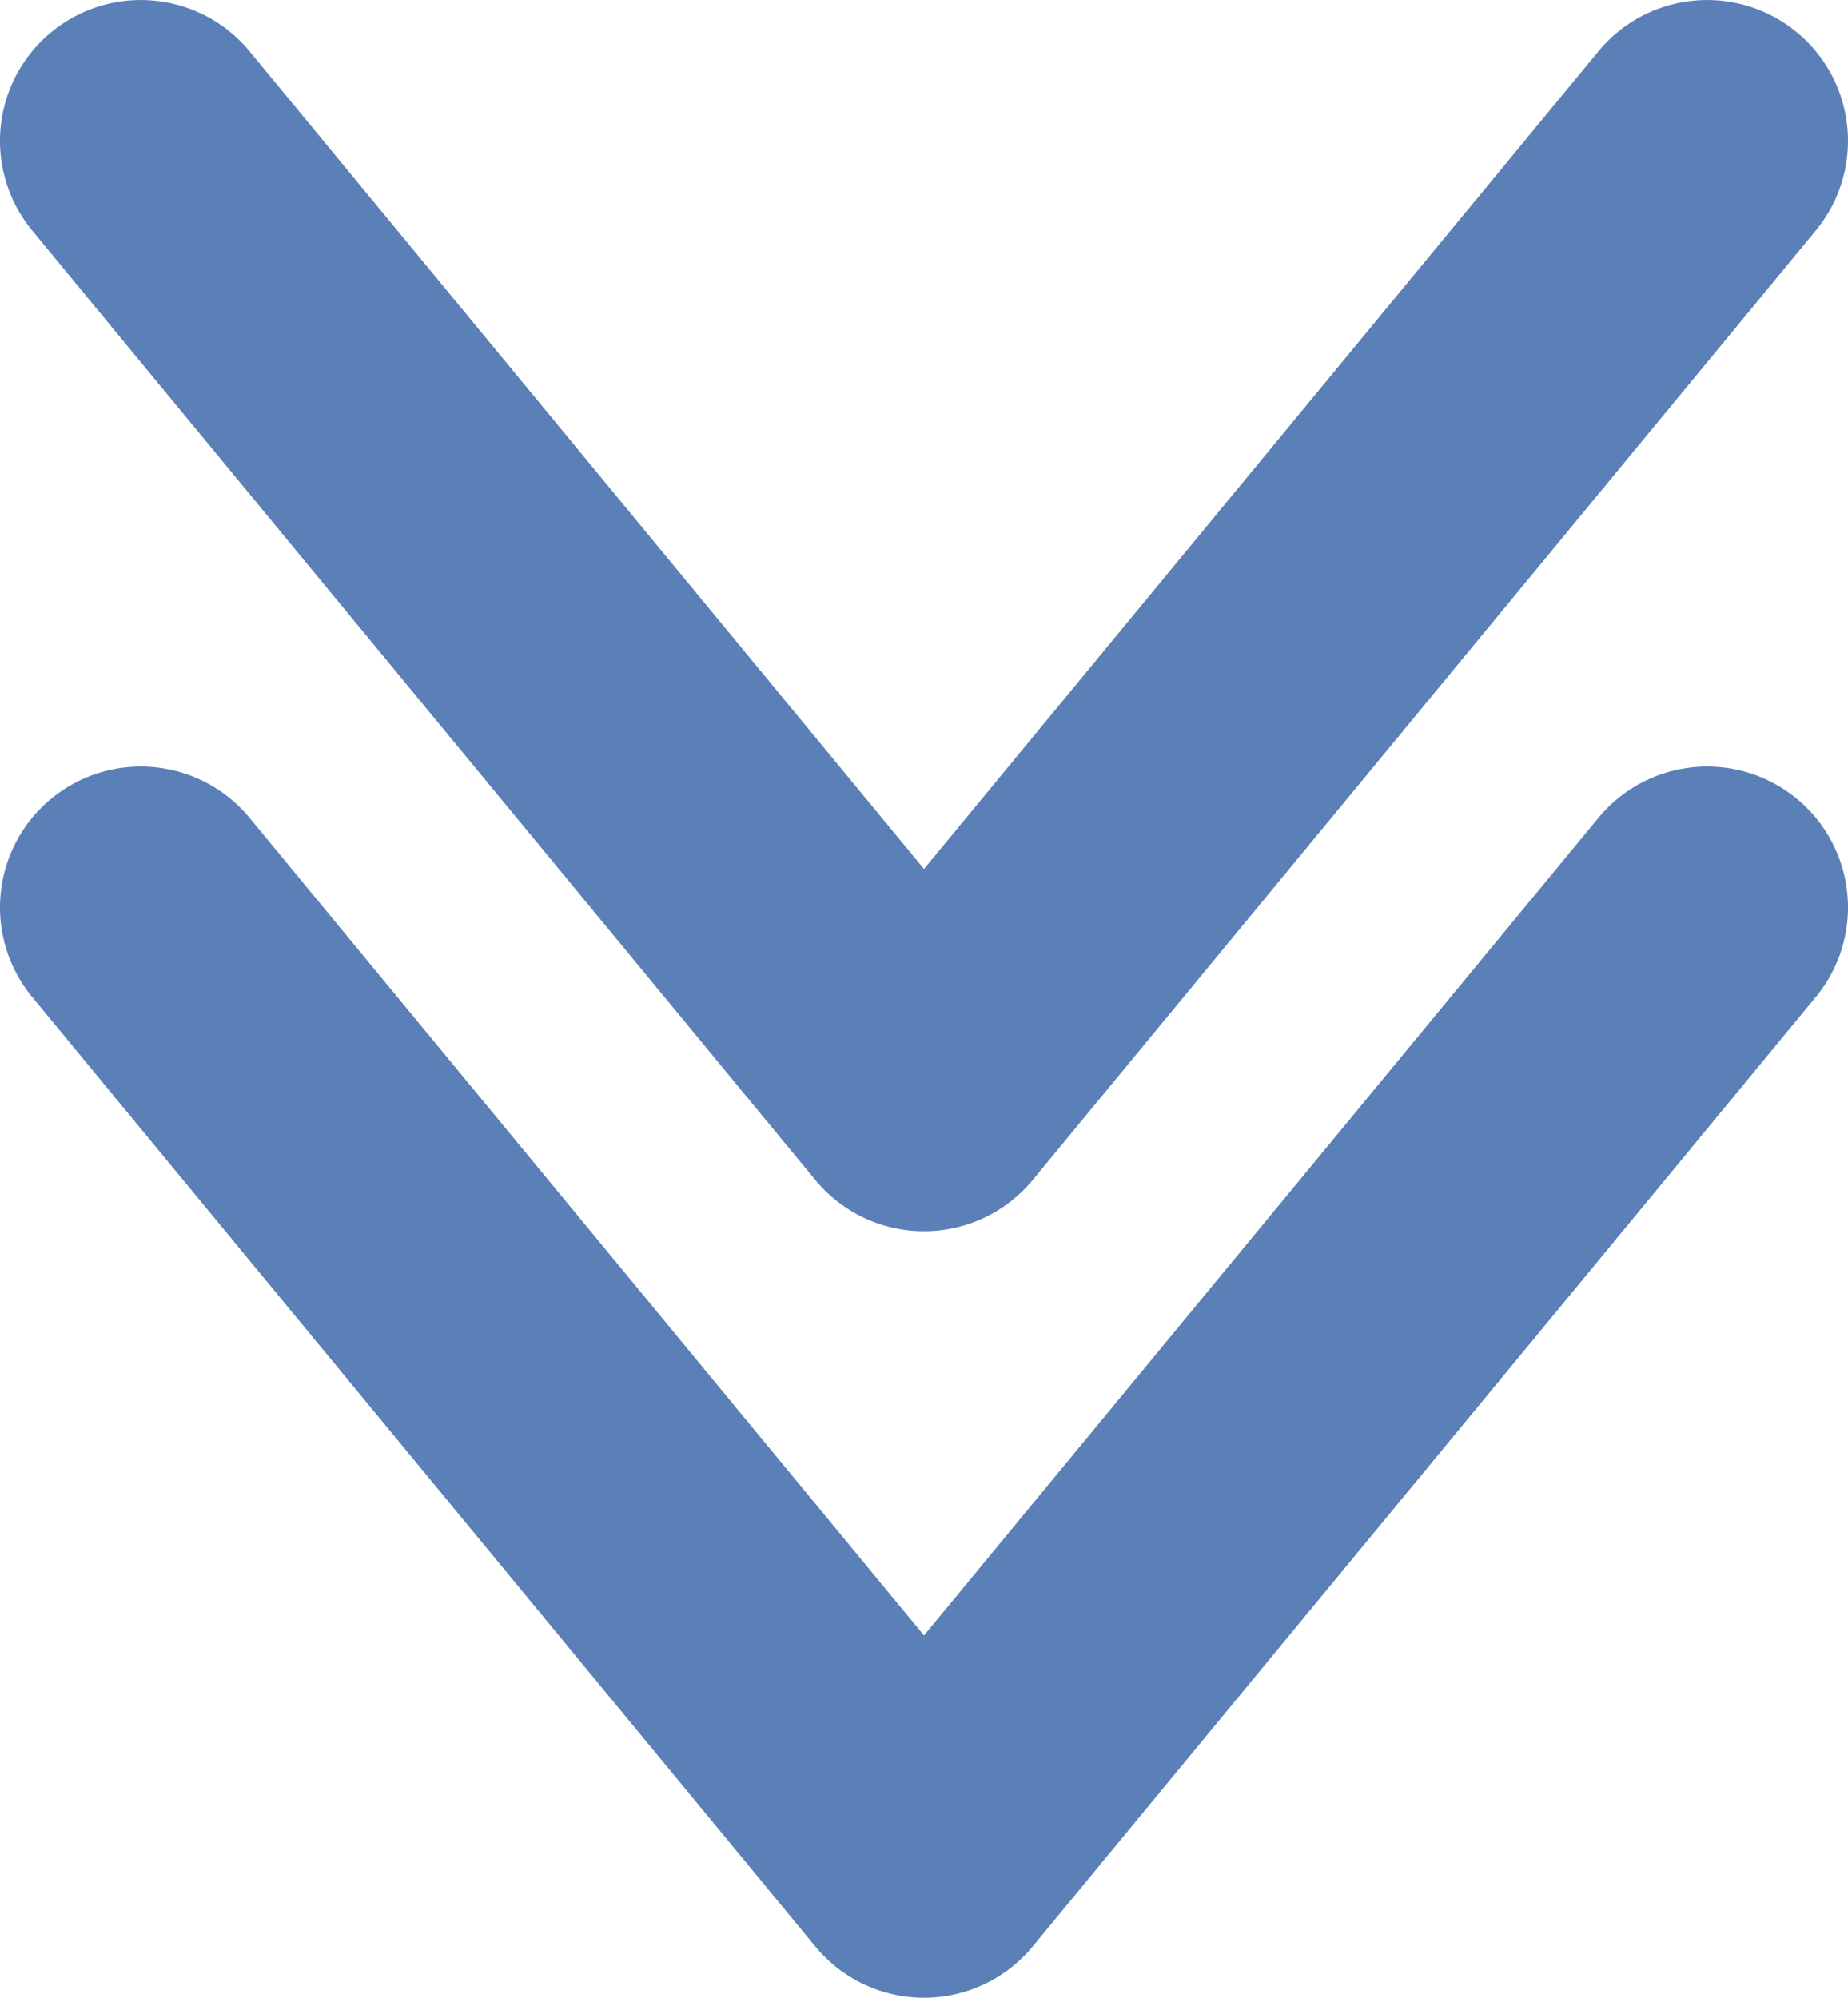
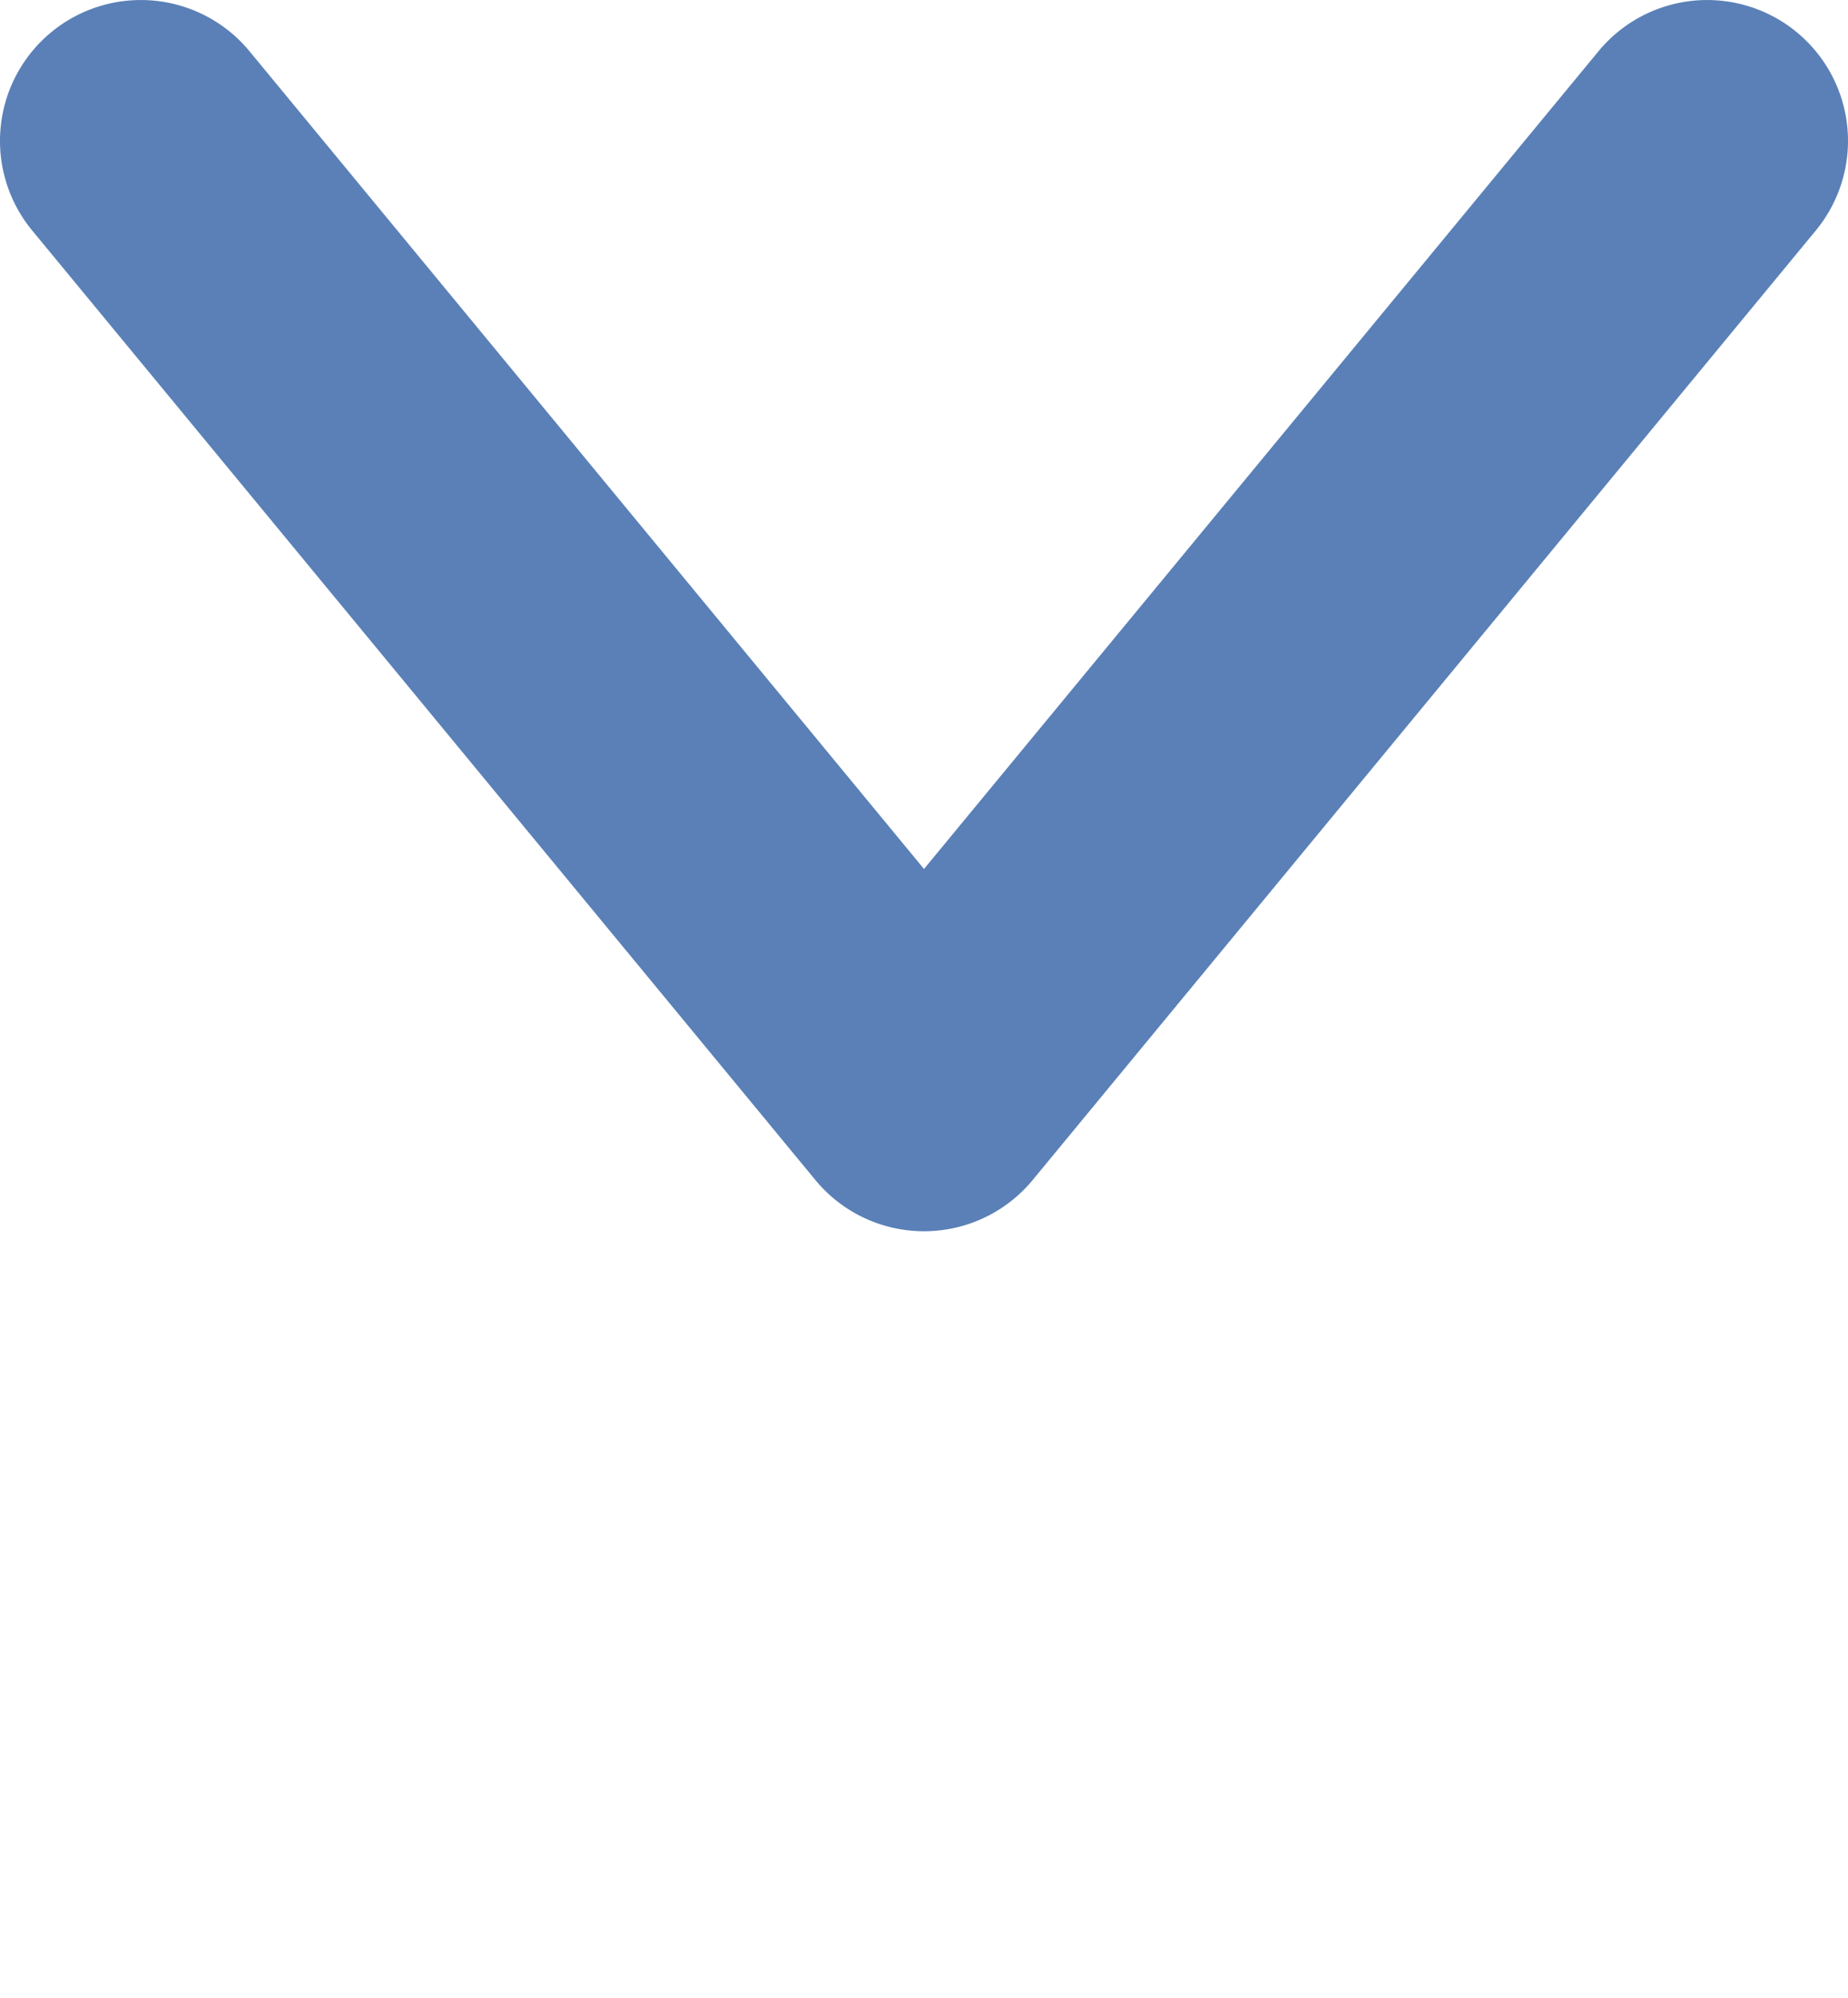
<svg xmlns="http://www.w3.org/2000/svg" width="26.24" height="28.367" viewBox="0 0 26.24 28.367">
  <defs>
    <style>.cls-1{fill:#5a80b7;}</style>
  </defs>
  <g id="レイヤー_2" data-name="レイヤー 2">
    <g id="レイヤー_1-2" data-name="レイヤー 1">
      <path class="cls-1" d="M13.12,17.483a1.999,1.999,0,0,1-1.543-.728L.457,3.273A2,2,0,0,1,3.543.728l9.577,11.611L22.697.728a2,2,0,1,1,3.086,2.545L14.663,16.756A1.999,1.999,0,0,1,13.12,17.483Z" />
-       <path class="cls-1" d="M13.12,28.367a1.999,1.999,0,0,1-1.543-.728L.457,14.157A2,2,0,1,1,3.543,11.612l9.577,11.611L22.697,11.612A2,2,0,0,1,25.783,14.157L14.663,27.639A1.999,1.999,0,0,1,13.12,28.367Z" />
    </g>
  </g>
</svg>